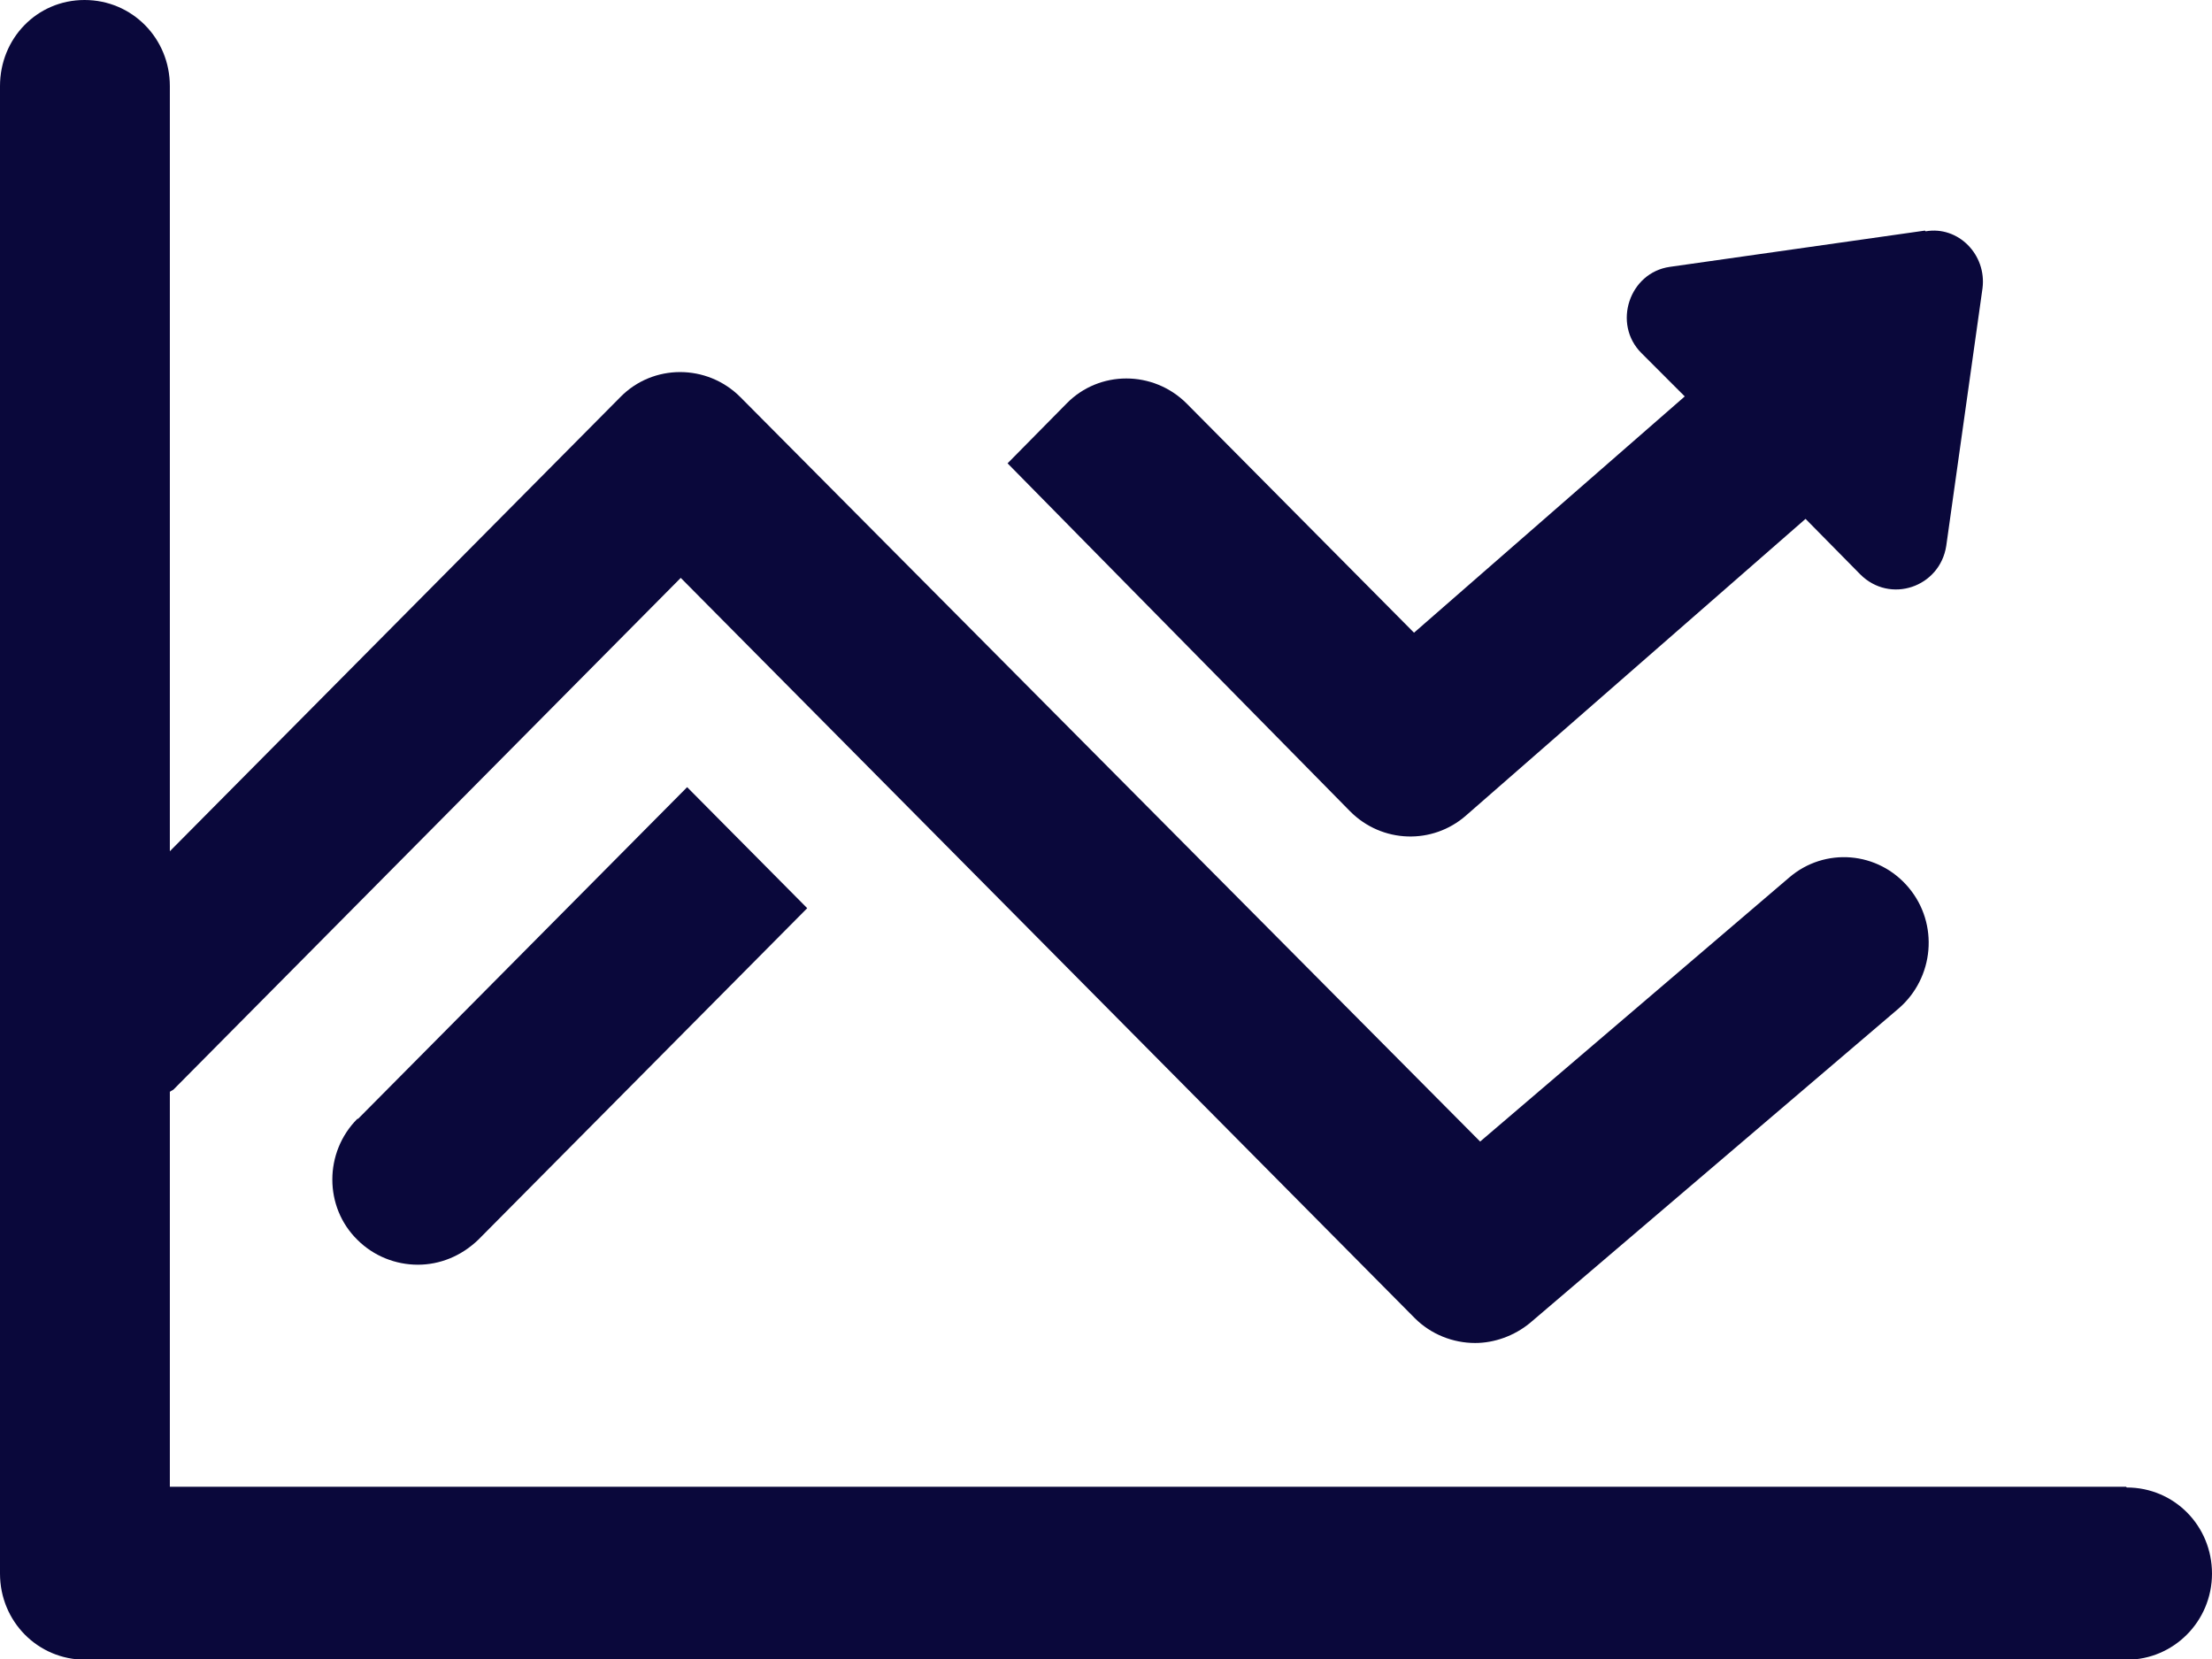
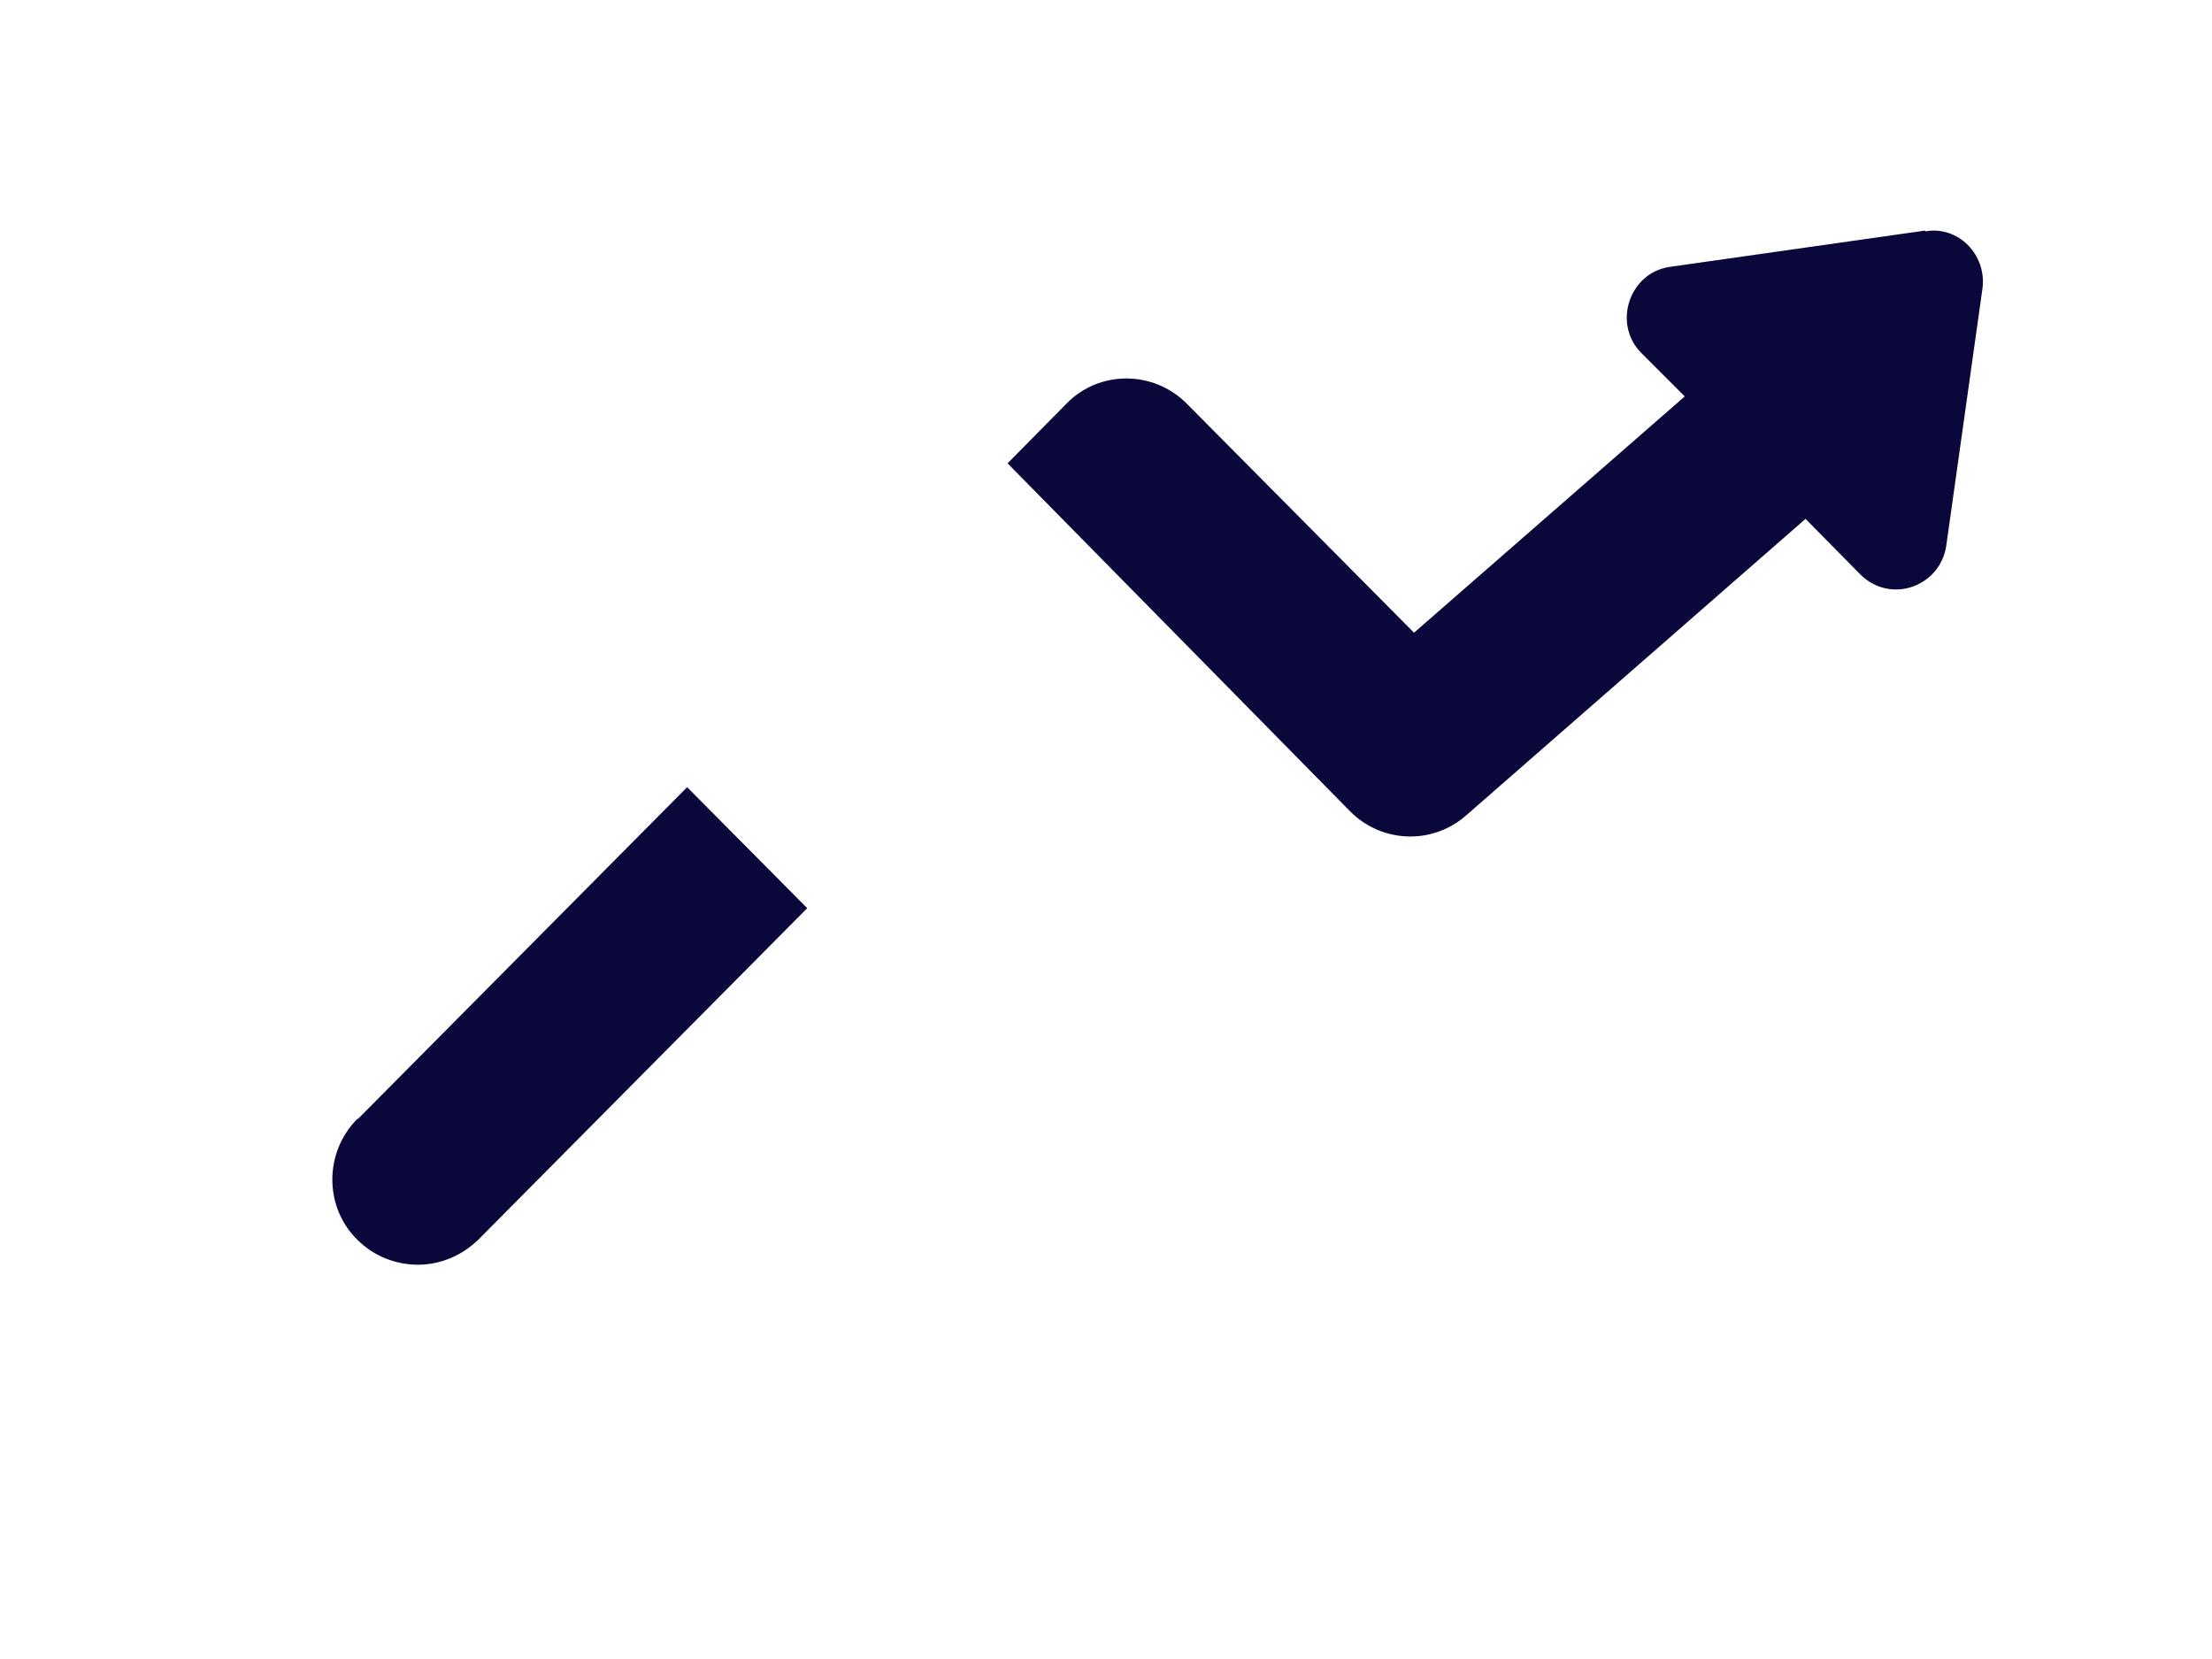
<svg xmlns="http://www.w3.org/2000/svg" width="28" height="21" viewBox="0 0 28 21" fill="none">
  <g clip-path="url(#clip0_13149_2931)">
    <path d="M24.366 2.919L21.137 3.378C20.624 3.451 20.408 4.099 20.777 4.469L21.326 5.018L17.899 8.009L15.021 5.108C14.598 4.685 13.914 4.685 13.501 5.108L12.754 5.865L17.09 10.27C17.494 10.676 18.133 10.694 18.556 10.324L22.855 6.568L23.547 7.27C23.925 7.649 24.555 7.433 24.636 6.91L25.095 3.649C25.149 3.225 24.789 2.856 24.375 2.928L24.366 2.919ZM4.524 14.162C4.101 14.586 4.101 15.279 4.524 15.694C4.731 15.901 5.01 16.009 5.289 16.009C5.567 16.009 5.837 15.901 6.053 15.694L10.218 11.496L8.698 9.964L4.533 14.162H4.524Z" fill="#0A083B" />
-     <path d="M26.912 18.82H2.15V13.82C2.15 13.82 2.177 13.802 2.195 13.793L8.617 7.315L17.908 16.685C18.115 16.892 18.394 17 18.673 17C18.916 17 19.167 16.91 19.365 16.748L24.033 12.766C24.483 12.378 24.546 11.694 24.159 11.234C23.773 10.775 23.098 10.721 22.648 11.108L18.736 14.45L9.372 5.027C8.95 4.604 8.266 4.604 7.852 5.027L2.15 10.775V1.09C2.15 0.486 1.673 0 1.07 0C0.468 0 0 0.486 0 1.09V19.919C0 20.523 0.477 21.009 1.079 21.009H26.921C27.514 21.009 28 20.523 28 19.919C28 19.315 27.523 18.829 26.921 18.829L26.912 18.82Z" fill="#0A083B" />
  </g>
  <defs>
    <clipPath id="clip0_13149_2931">
      <rect width="28" height="21" fill="white" />
    </clipPath>
  </defs>
</svg>